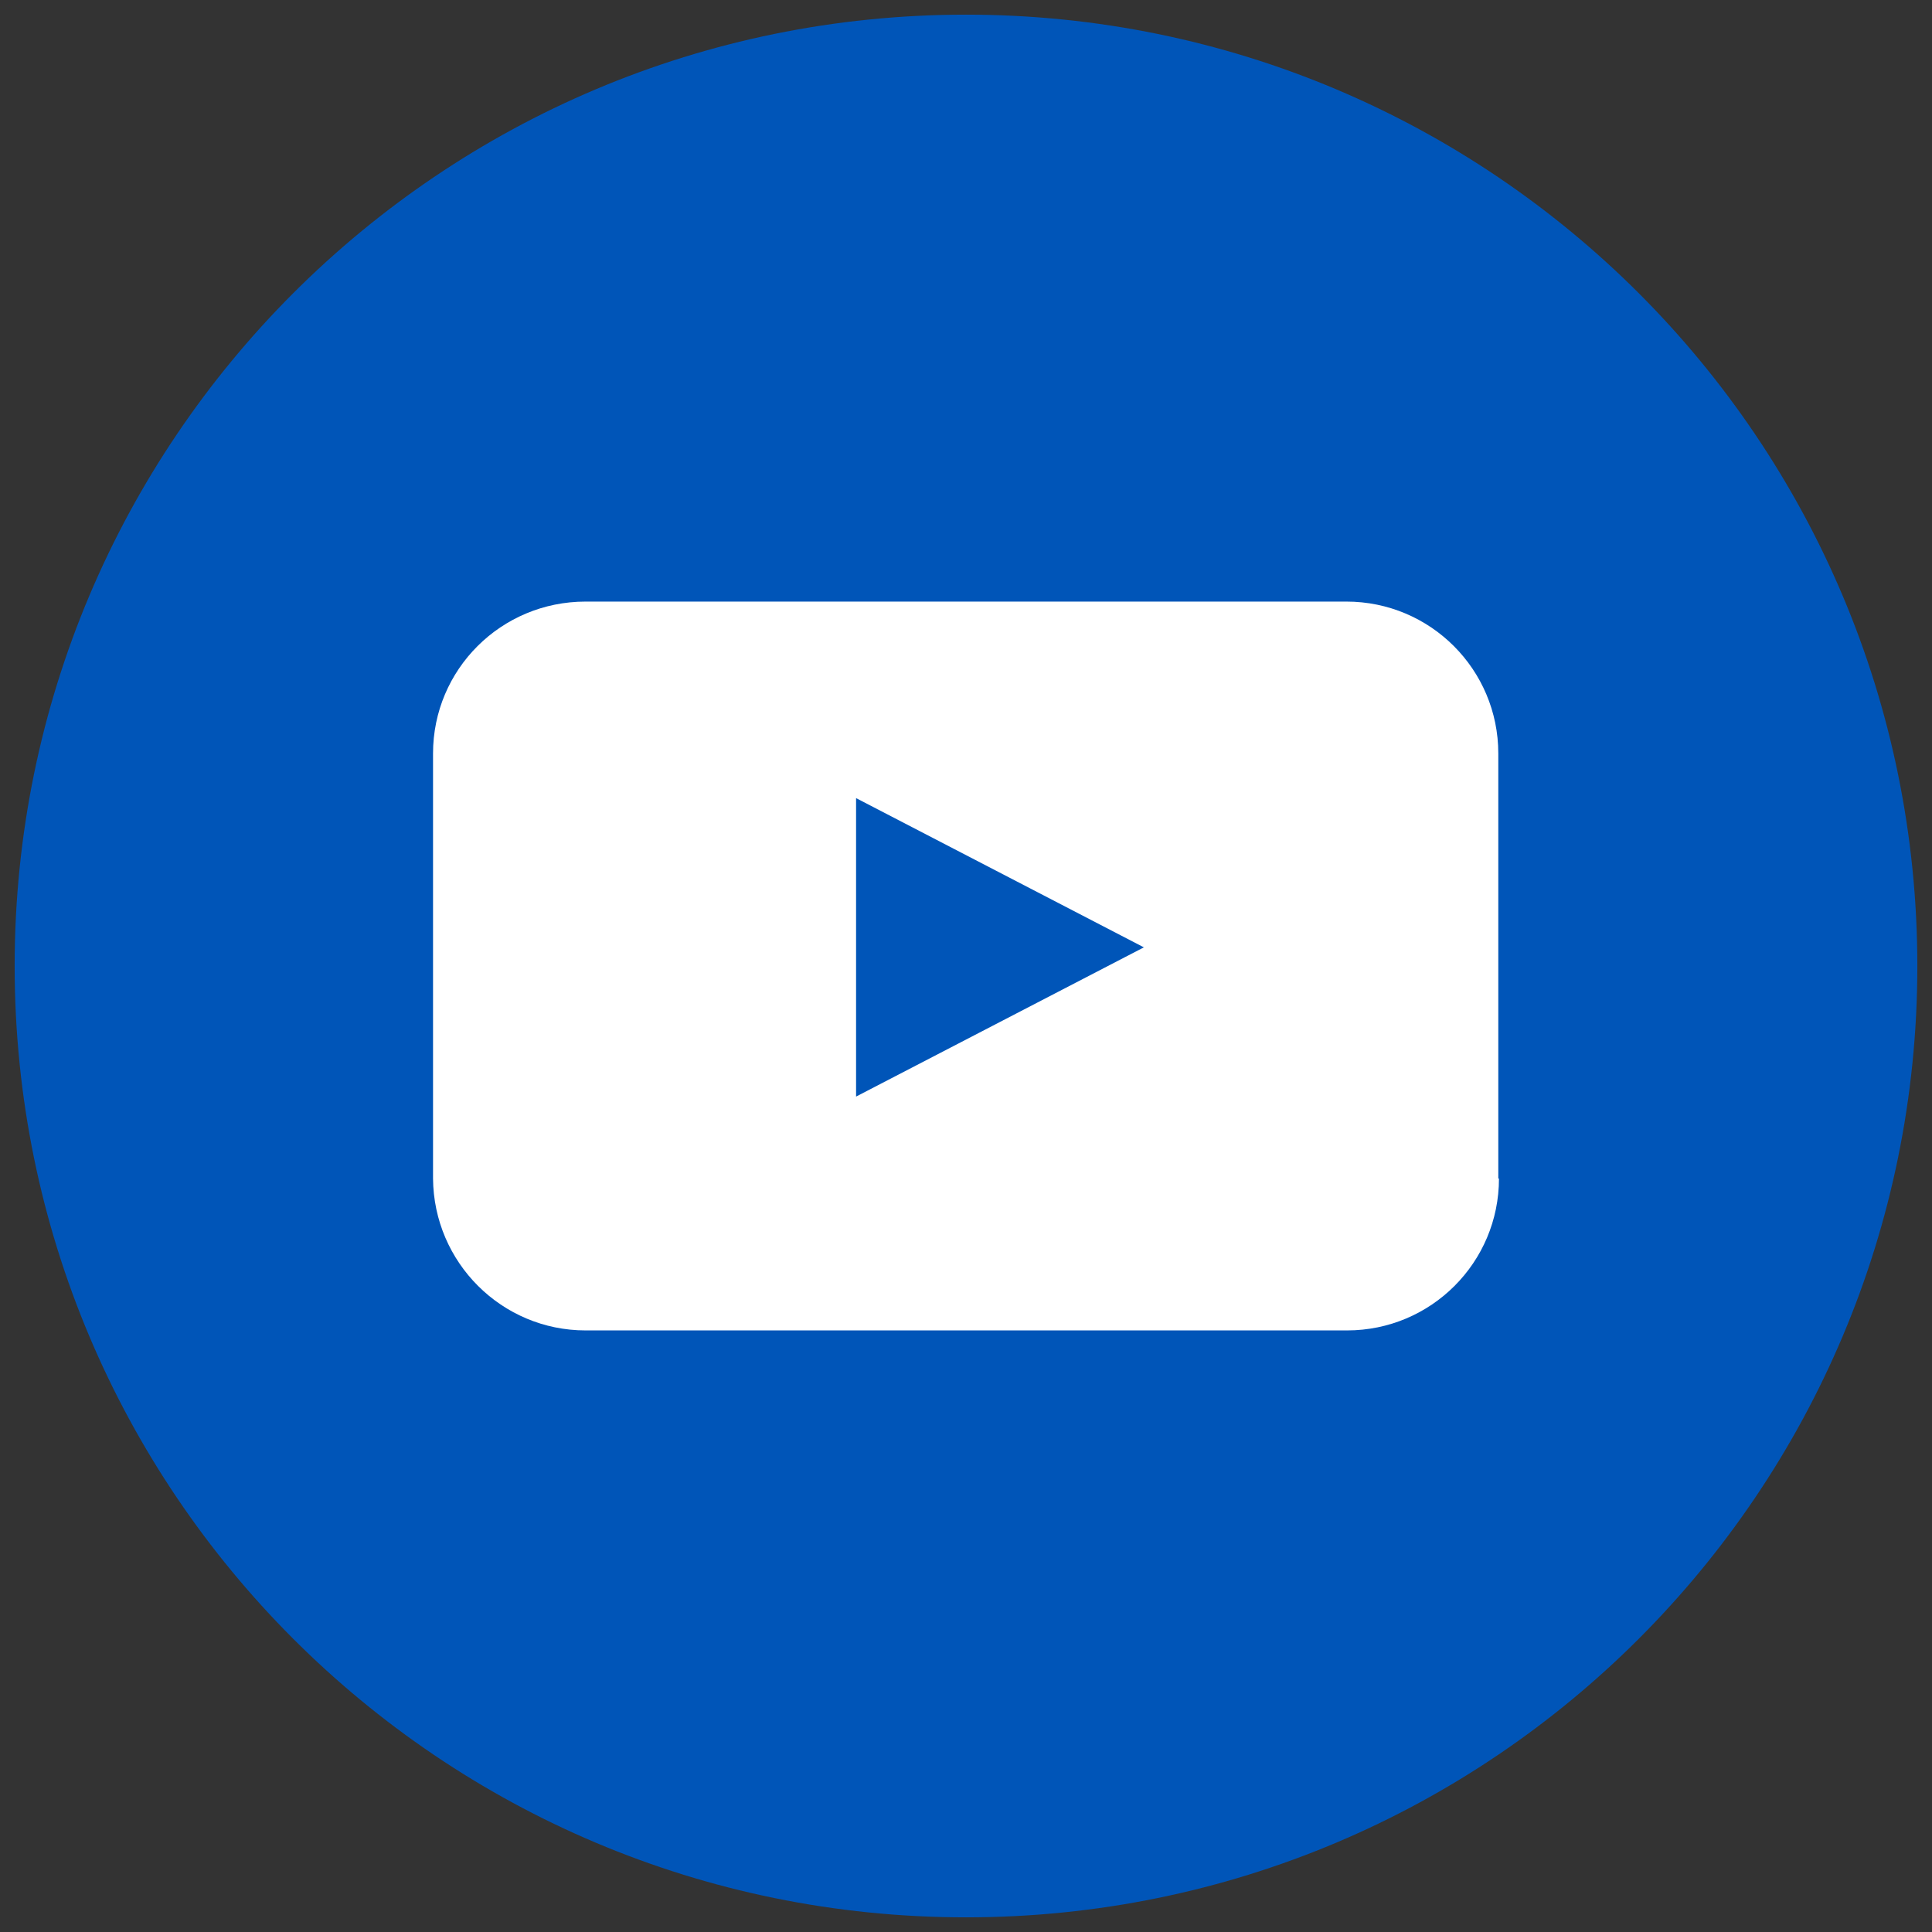
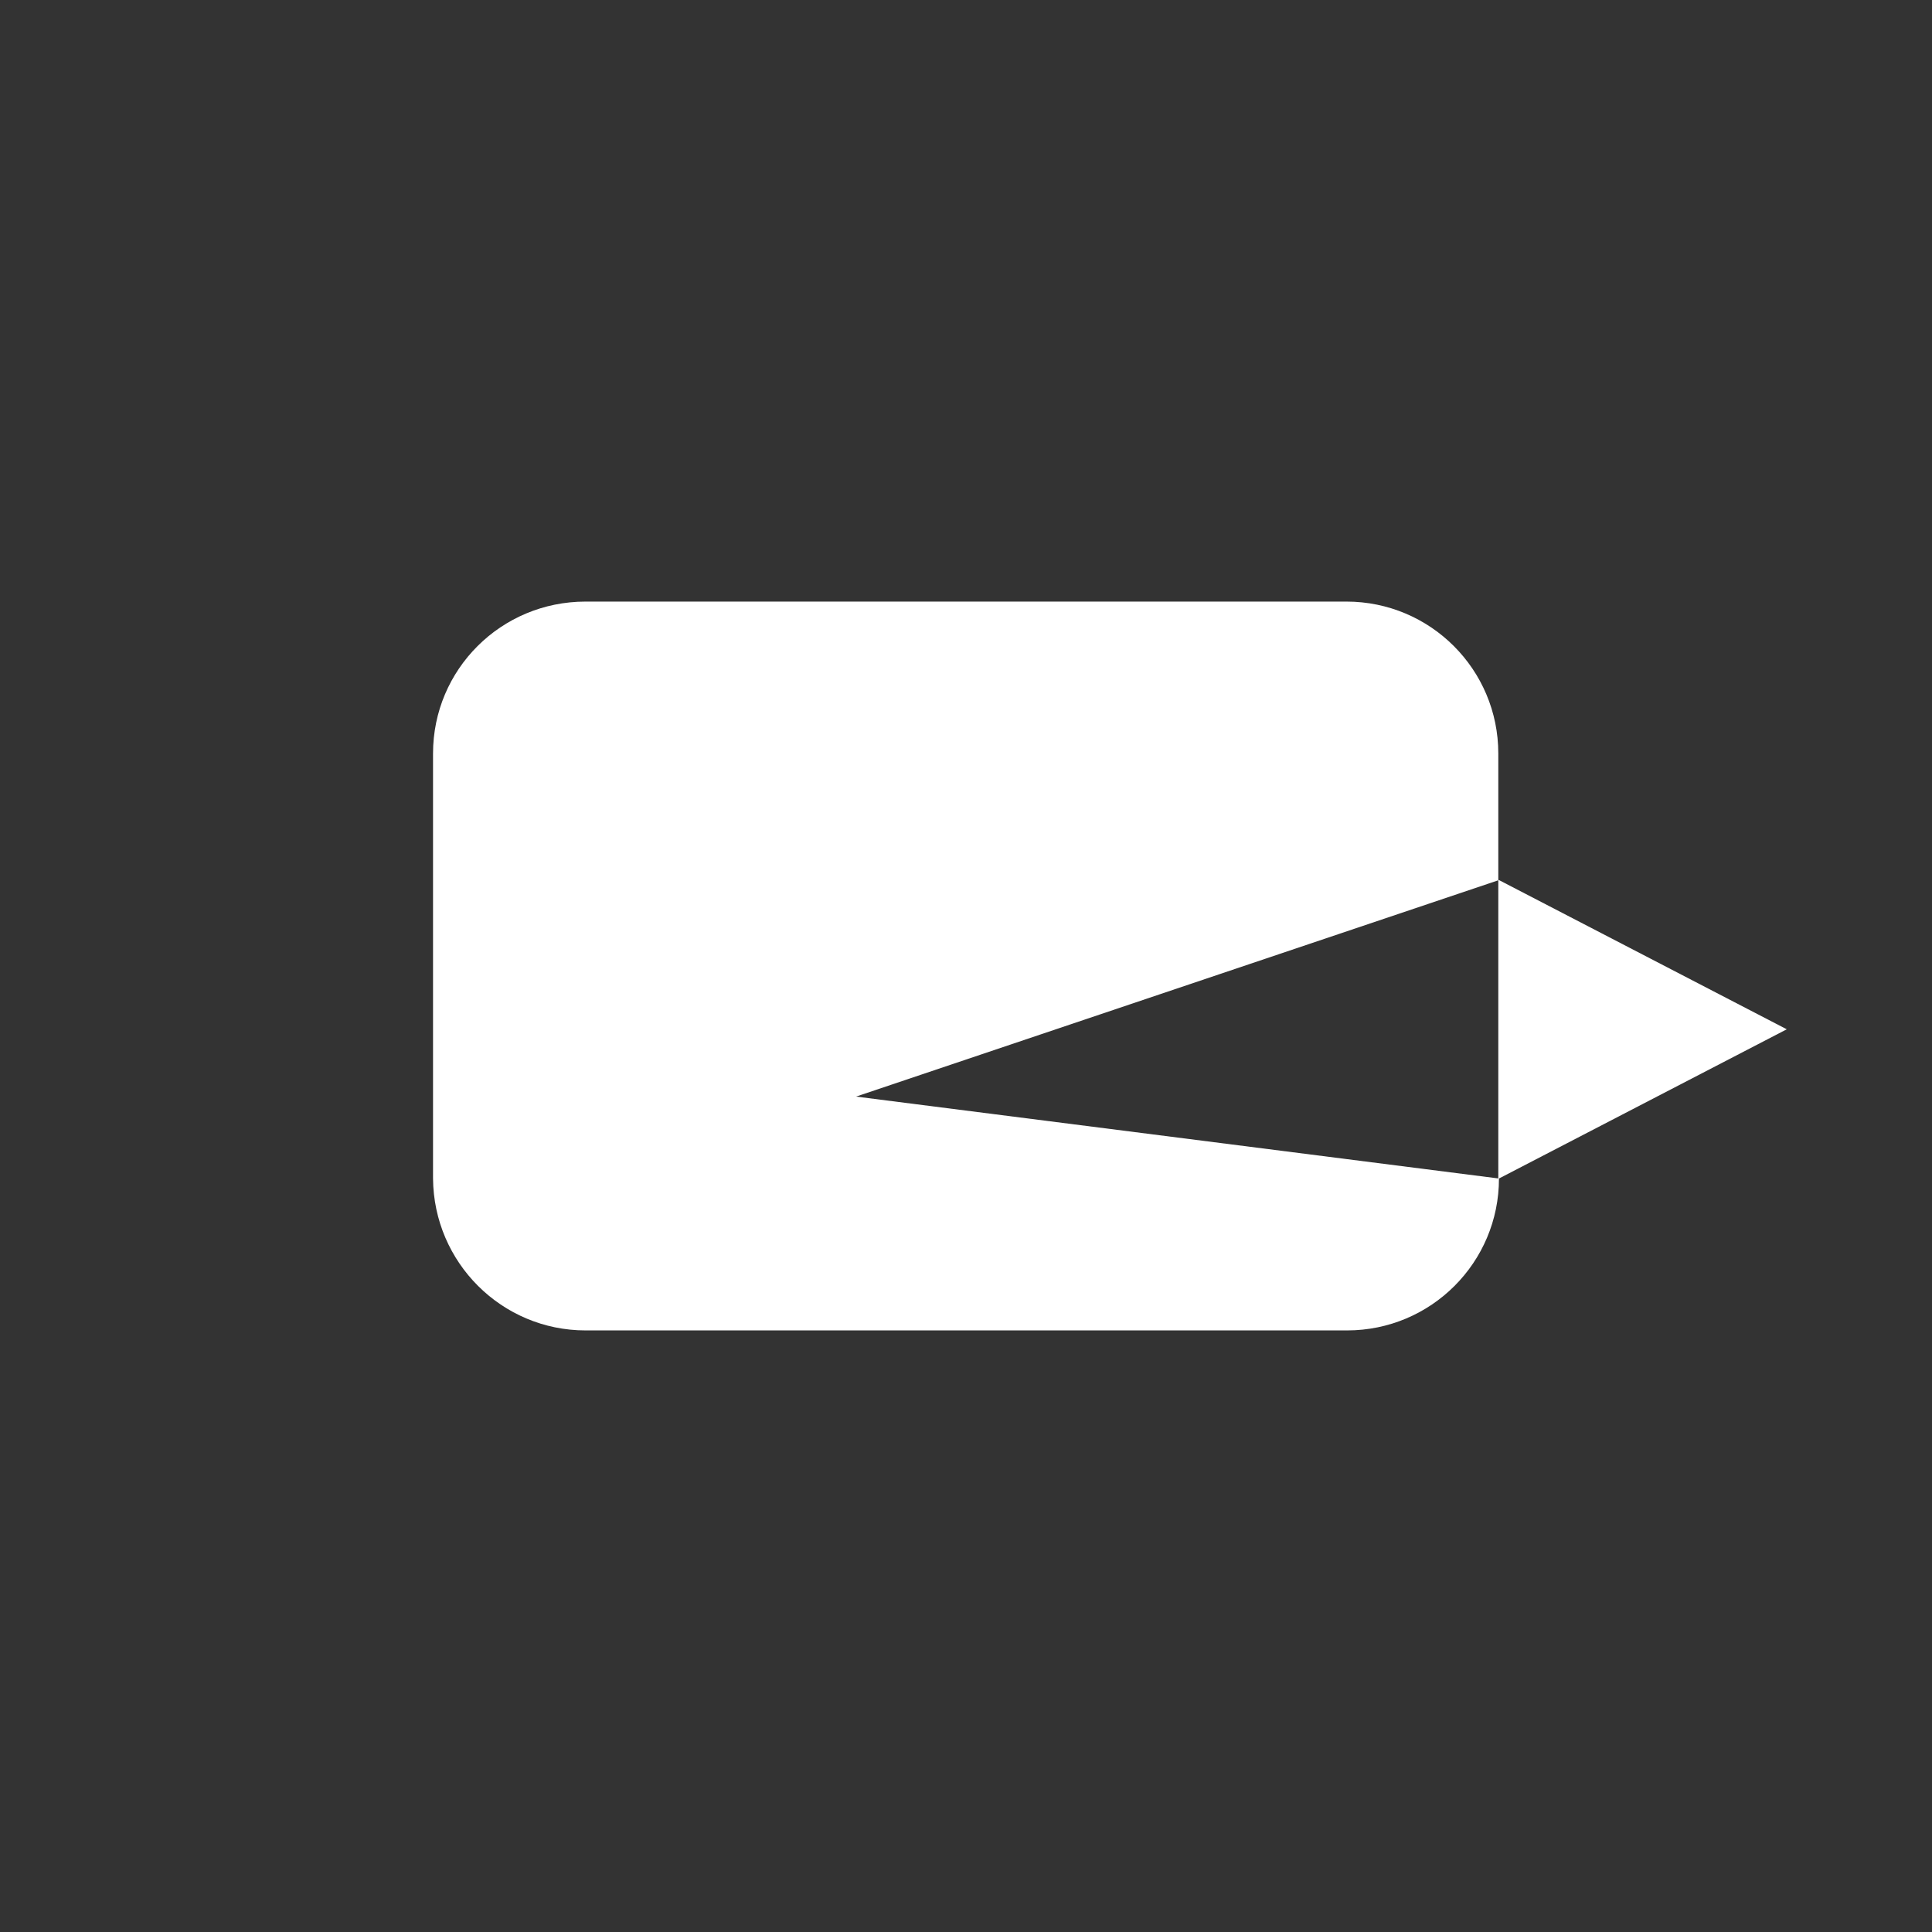
<svg xmlns="http://www.w3.org/2000/svg" version="1.1" id="Calque_1" x="0px" y="0px" viewBox="0 0 29 29" style="enable-background:new 0 0 29 29;" xml:space="preserve">
  <rect x="0" y="0" width="29" height="29" fill="#333333" stroke="none" />
  <style type="text/css">
	.st0{fill:#0055B8;}
	.st1{fill:#FFFFFF;}
	.st2{fill:#FDFDFD;}
</style>
  <g>
-     <path class="st0" d="M14.5,0.22L14.5,0.22c7.89,0,14.28,6.39,14.28,14.28v0c0,7.89-6.39,14.28-14.28,14.28h0   c-7.89,0-14.28-6.39-14.28-14.28v0C0.22,6.61,6.61,0.22,14.5,0.22z" />
-     <path class="st1" d="M22.5,17.69c0,1.26-1.02,2.28-2.28,2.28H8.79c-1.26,0-2.28-1.02-2.29-2.28v-6.38c0-1.26,1.02-2.28,2.29-2.28   h11.42c1.26,0,2.28,1.02,2.28,2.28V17.69z M12.85,16.46l4.32-2.24l-4.32-2.24L12.85,16.46z" />
+     <path class="st1" d="M22.5,17.69c0,1.26-1.02,2.28-2.28,2.28H8.79c-1.26,0-2.28-1.02-2.29-2.28v-6.38c0-1.26,1.02-2.28,2.29-2.28   h11.42c1.26,0,2.28,1.02,2.28,2.28V17.69z l4.32-2.24l-4.32-2.24L12.85,16.46z" />
  </g>
</svg>